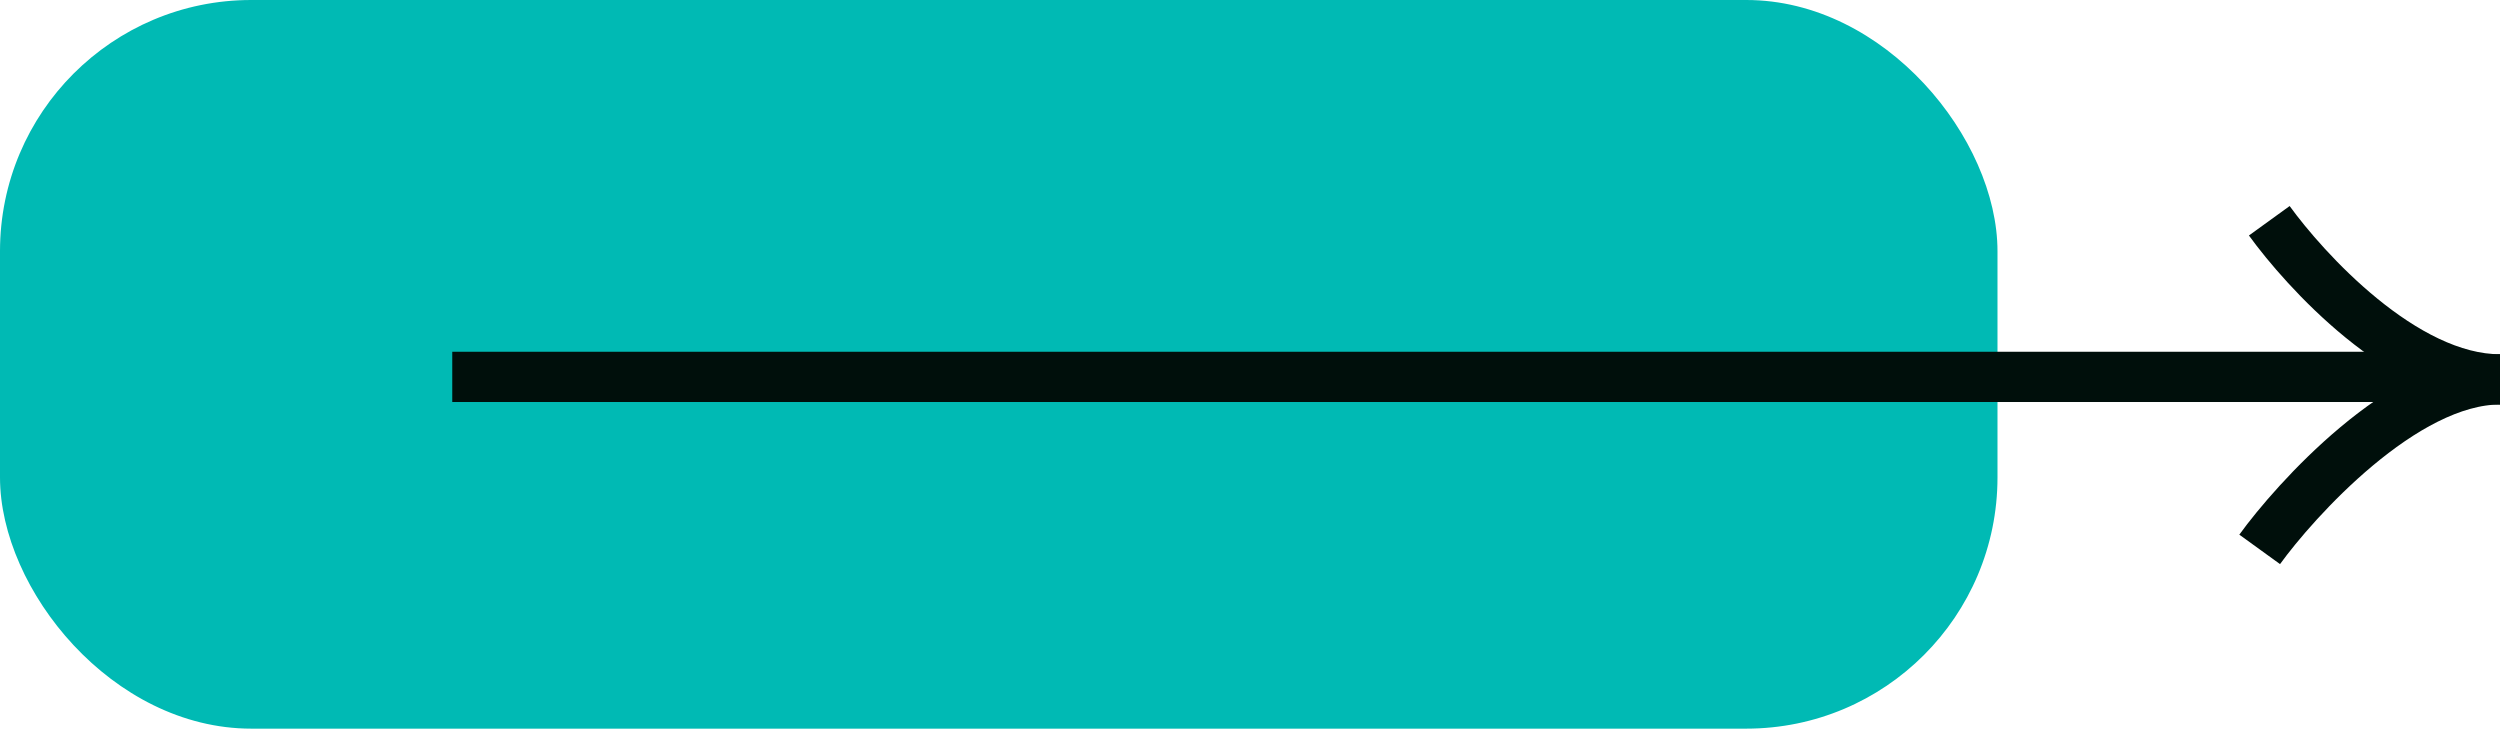
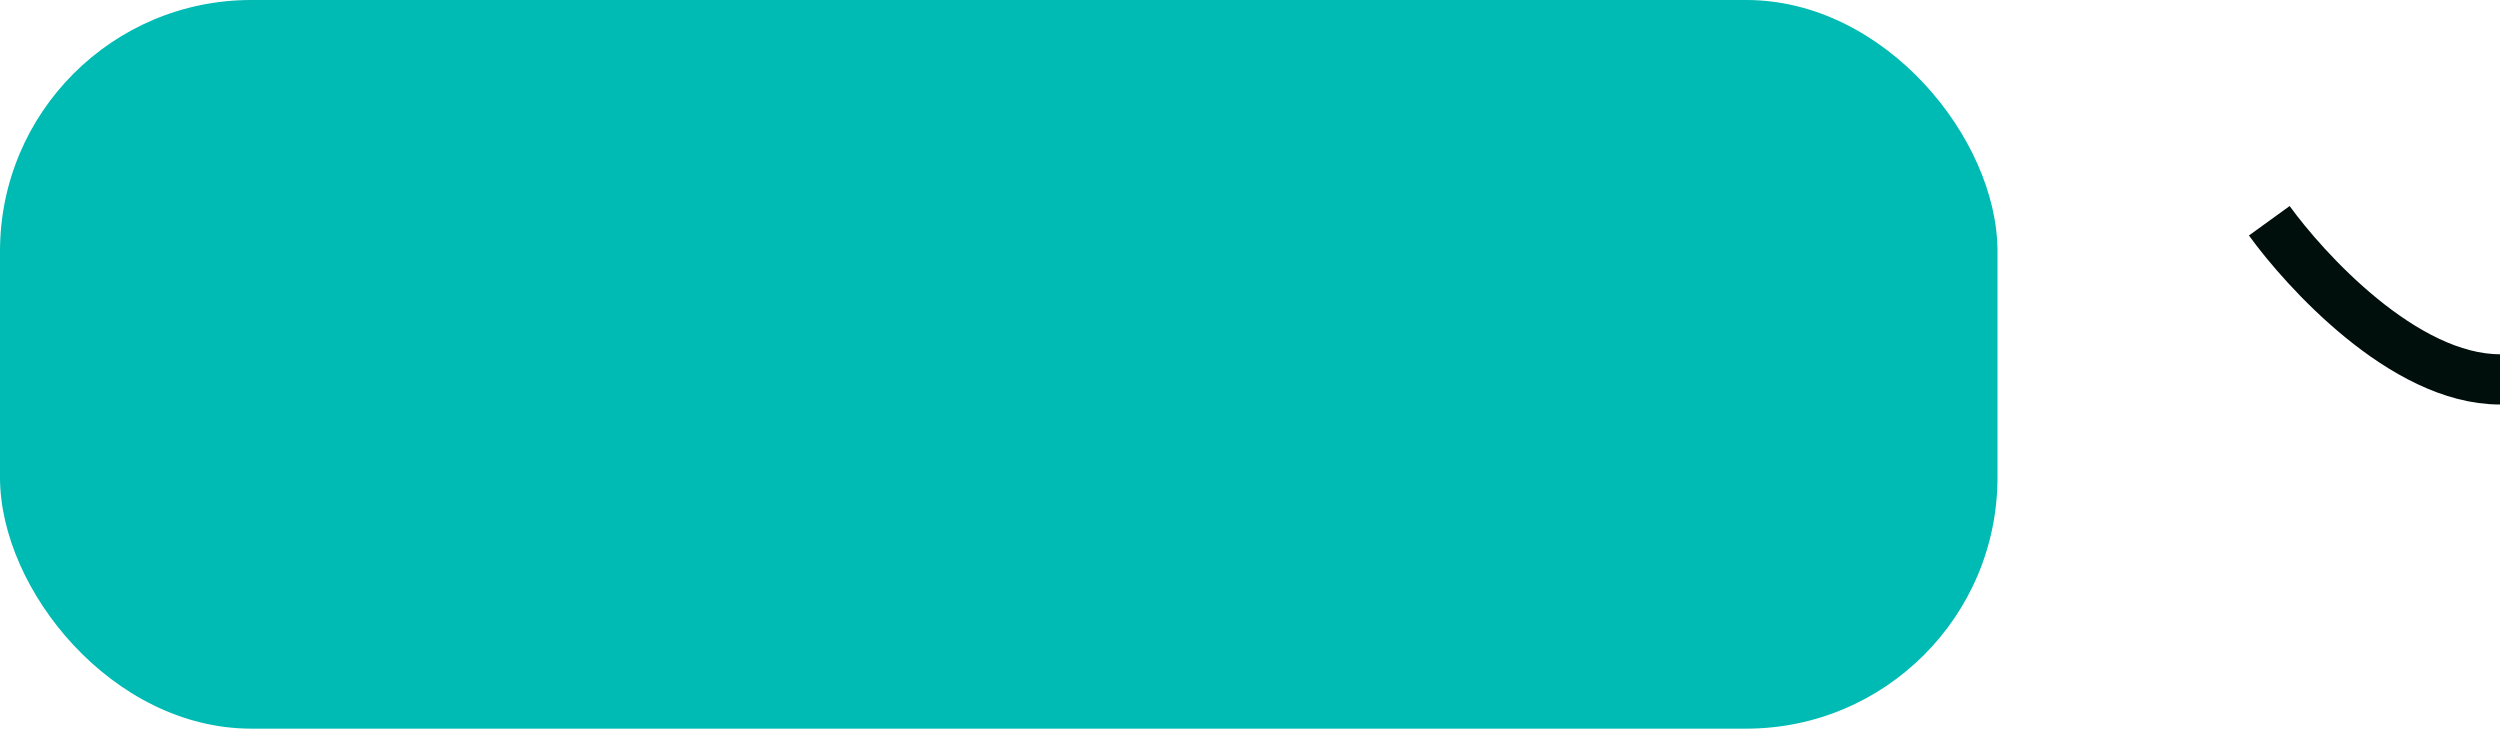
<svg xmlns="http://www.w3.org/2000/svg" width="199" height="58" viewBox="0 0 199 58" fill="none">
  <rect width="159" height="58" rx="20" fill="#00BAB4" />
-   <path d="M179.87 43.731C182.639 39.905 191.304 30.199 199 30.199" stroke="#000F0B" stroke-width="4" />
  <path d="M180.635 17.573C183.404 21.399 191.304 30.199 199 30.199" stroke="#000F0B" stroke-width="4" />
-   <path d="M192 30L36 30" stroke="#000F0B" stroke-width="4" />
</svg>